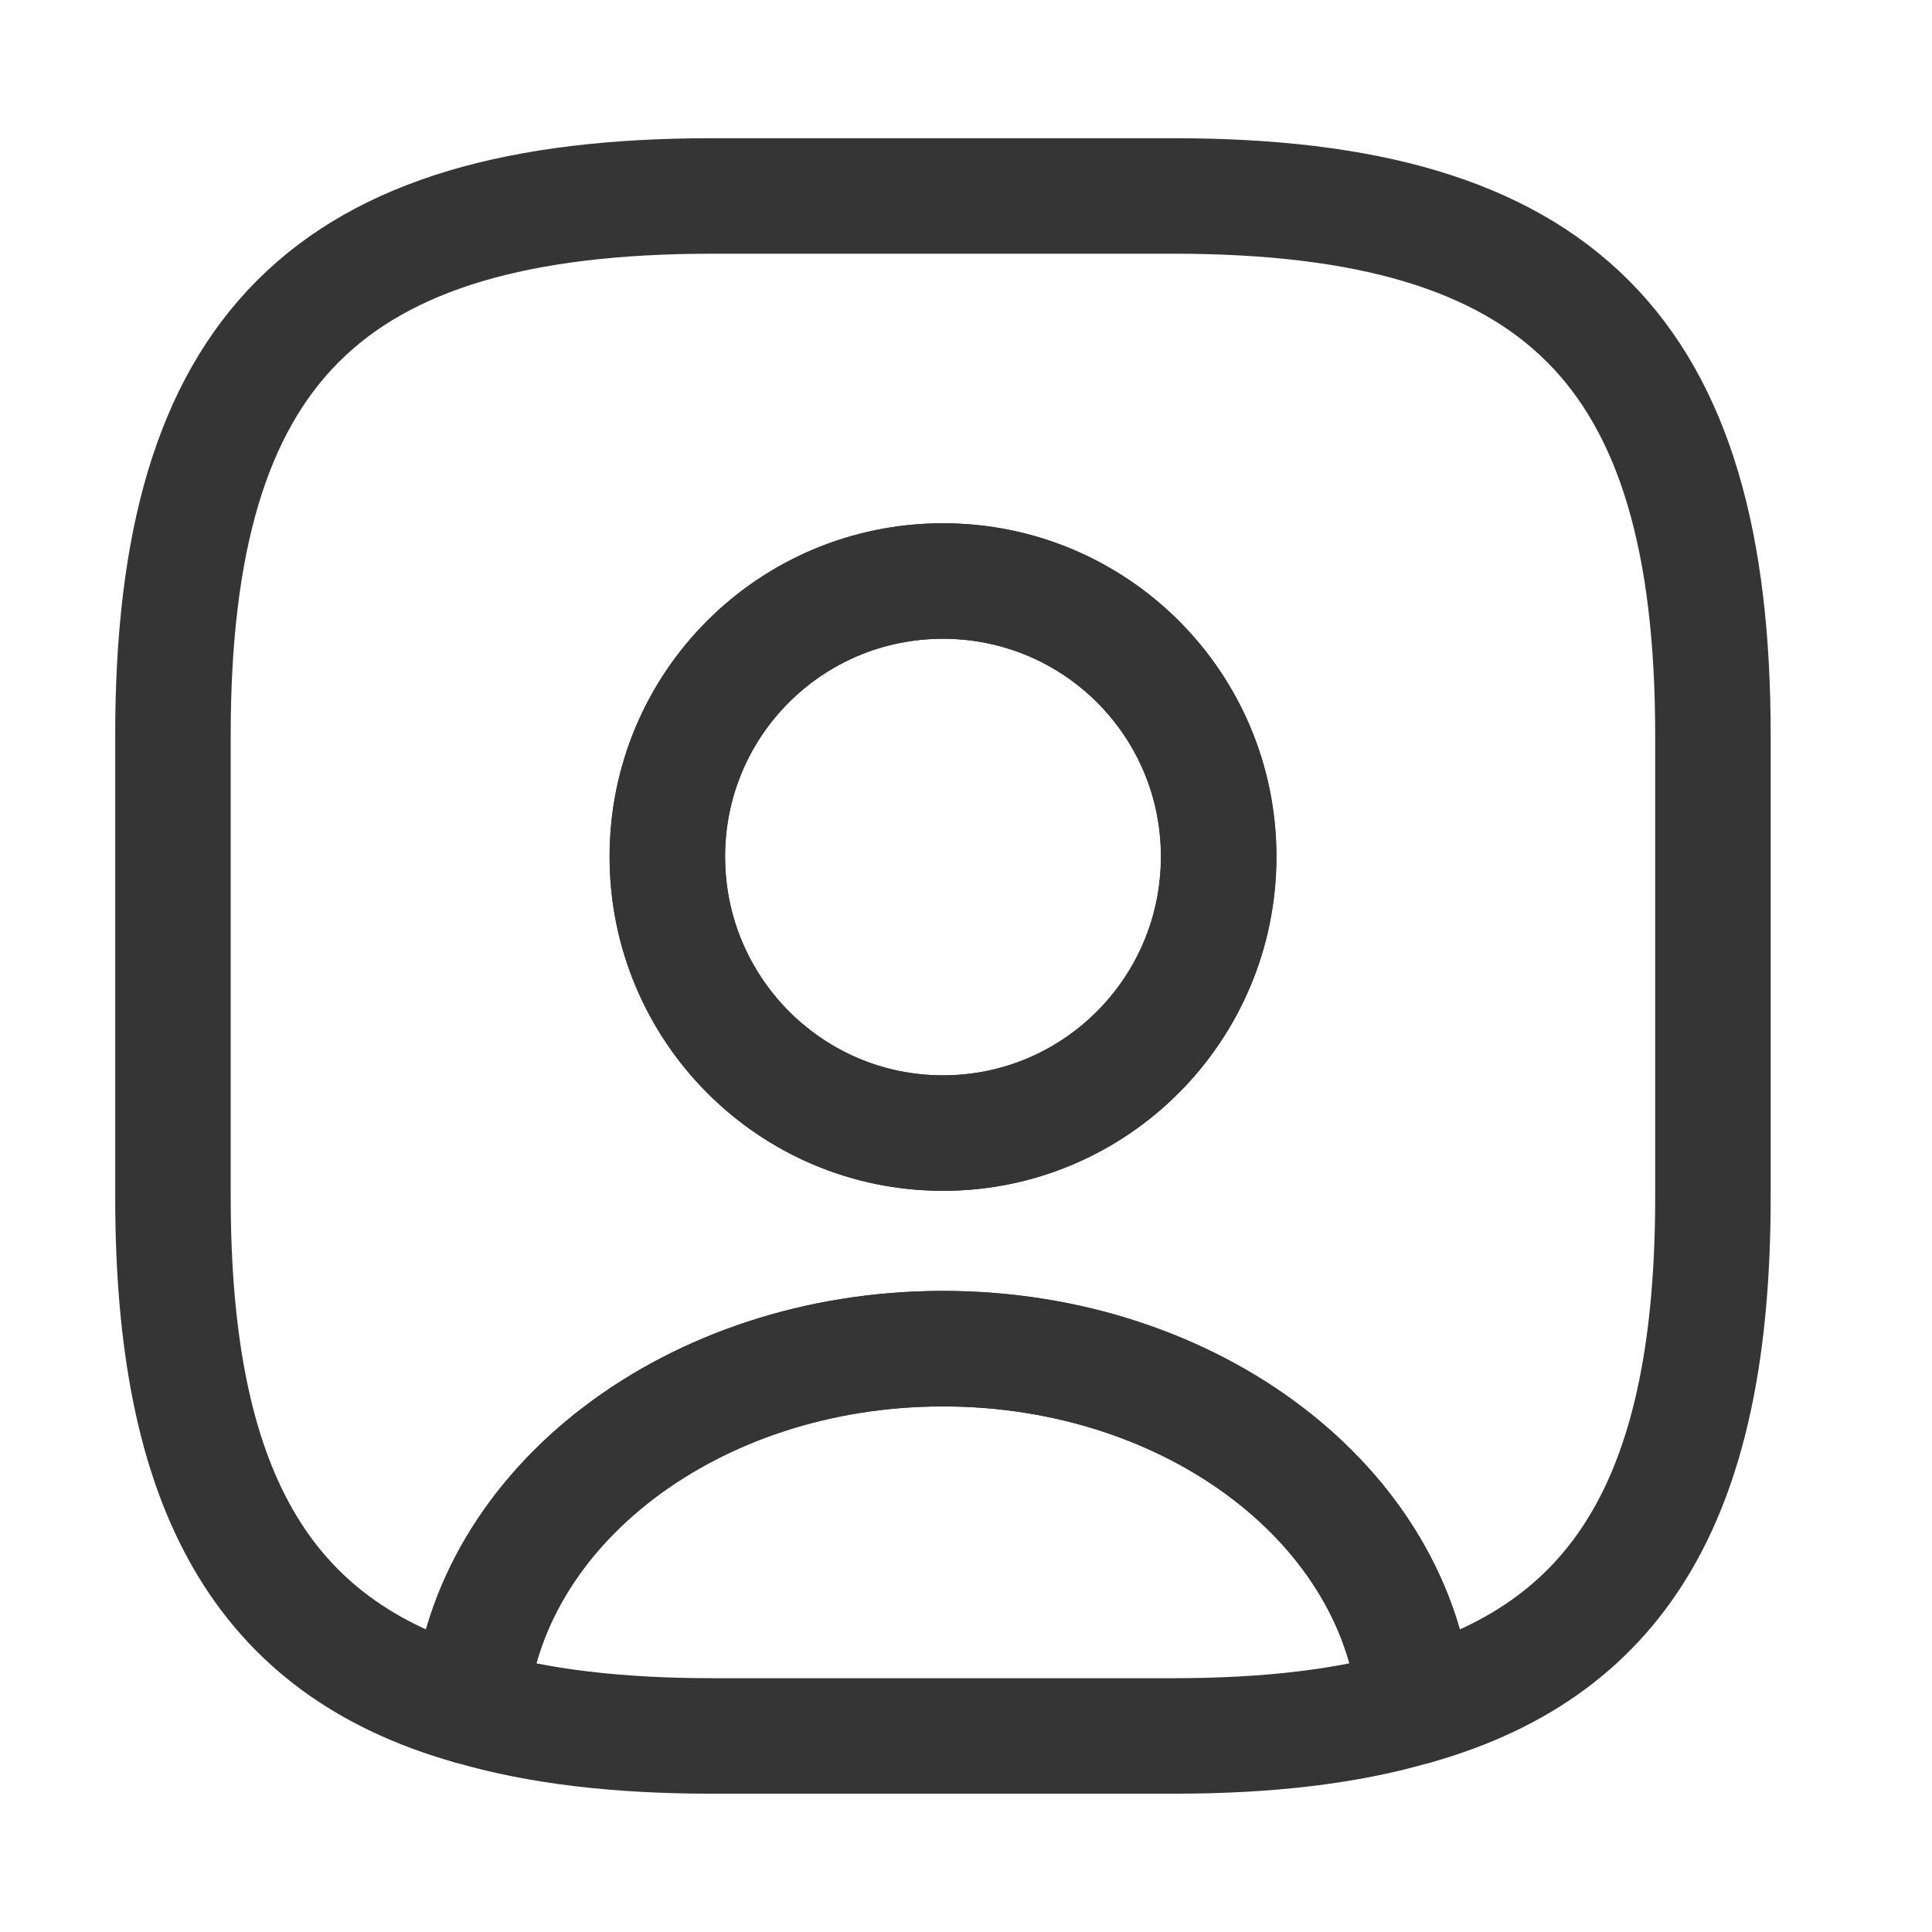
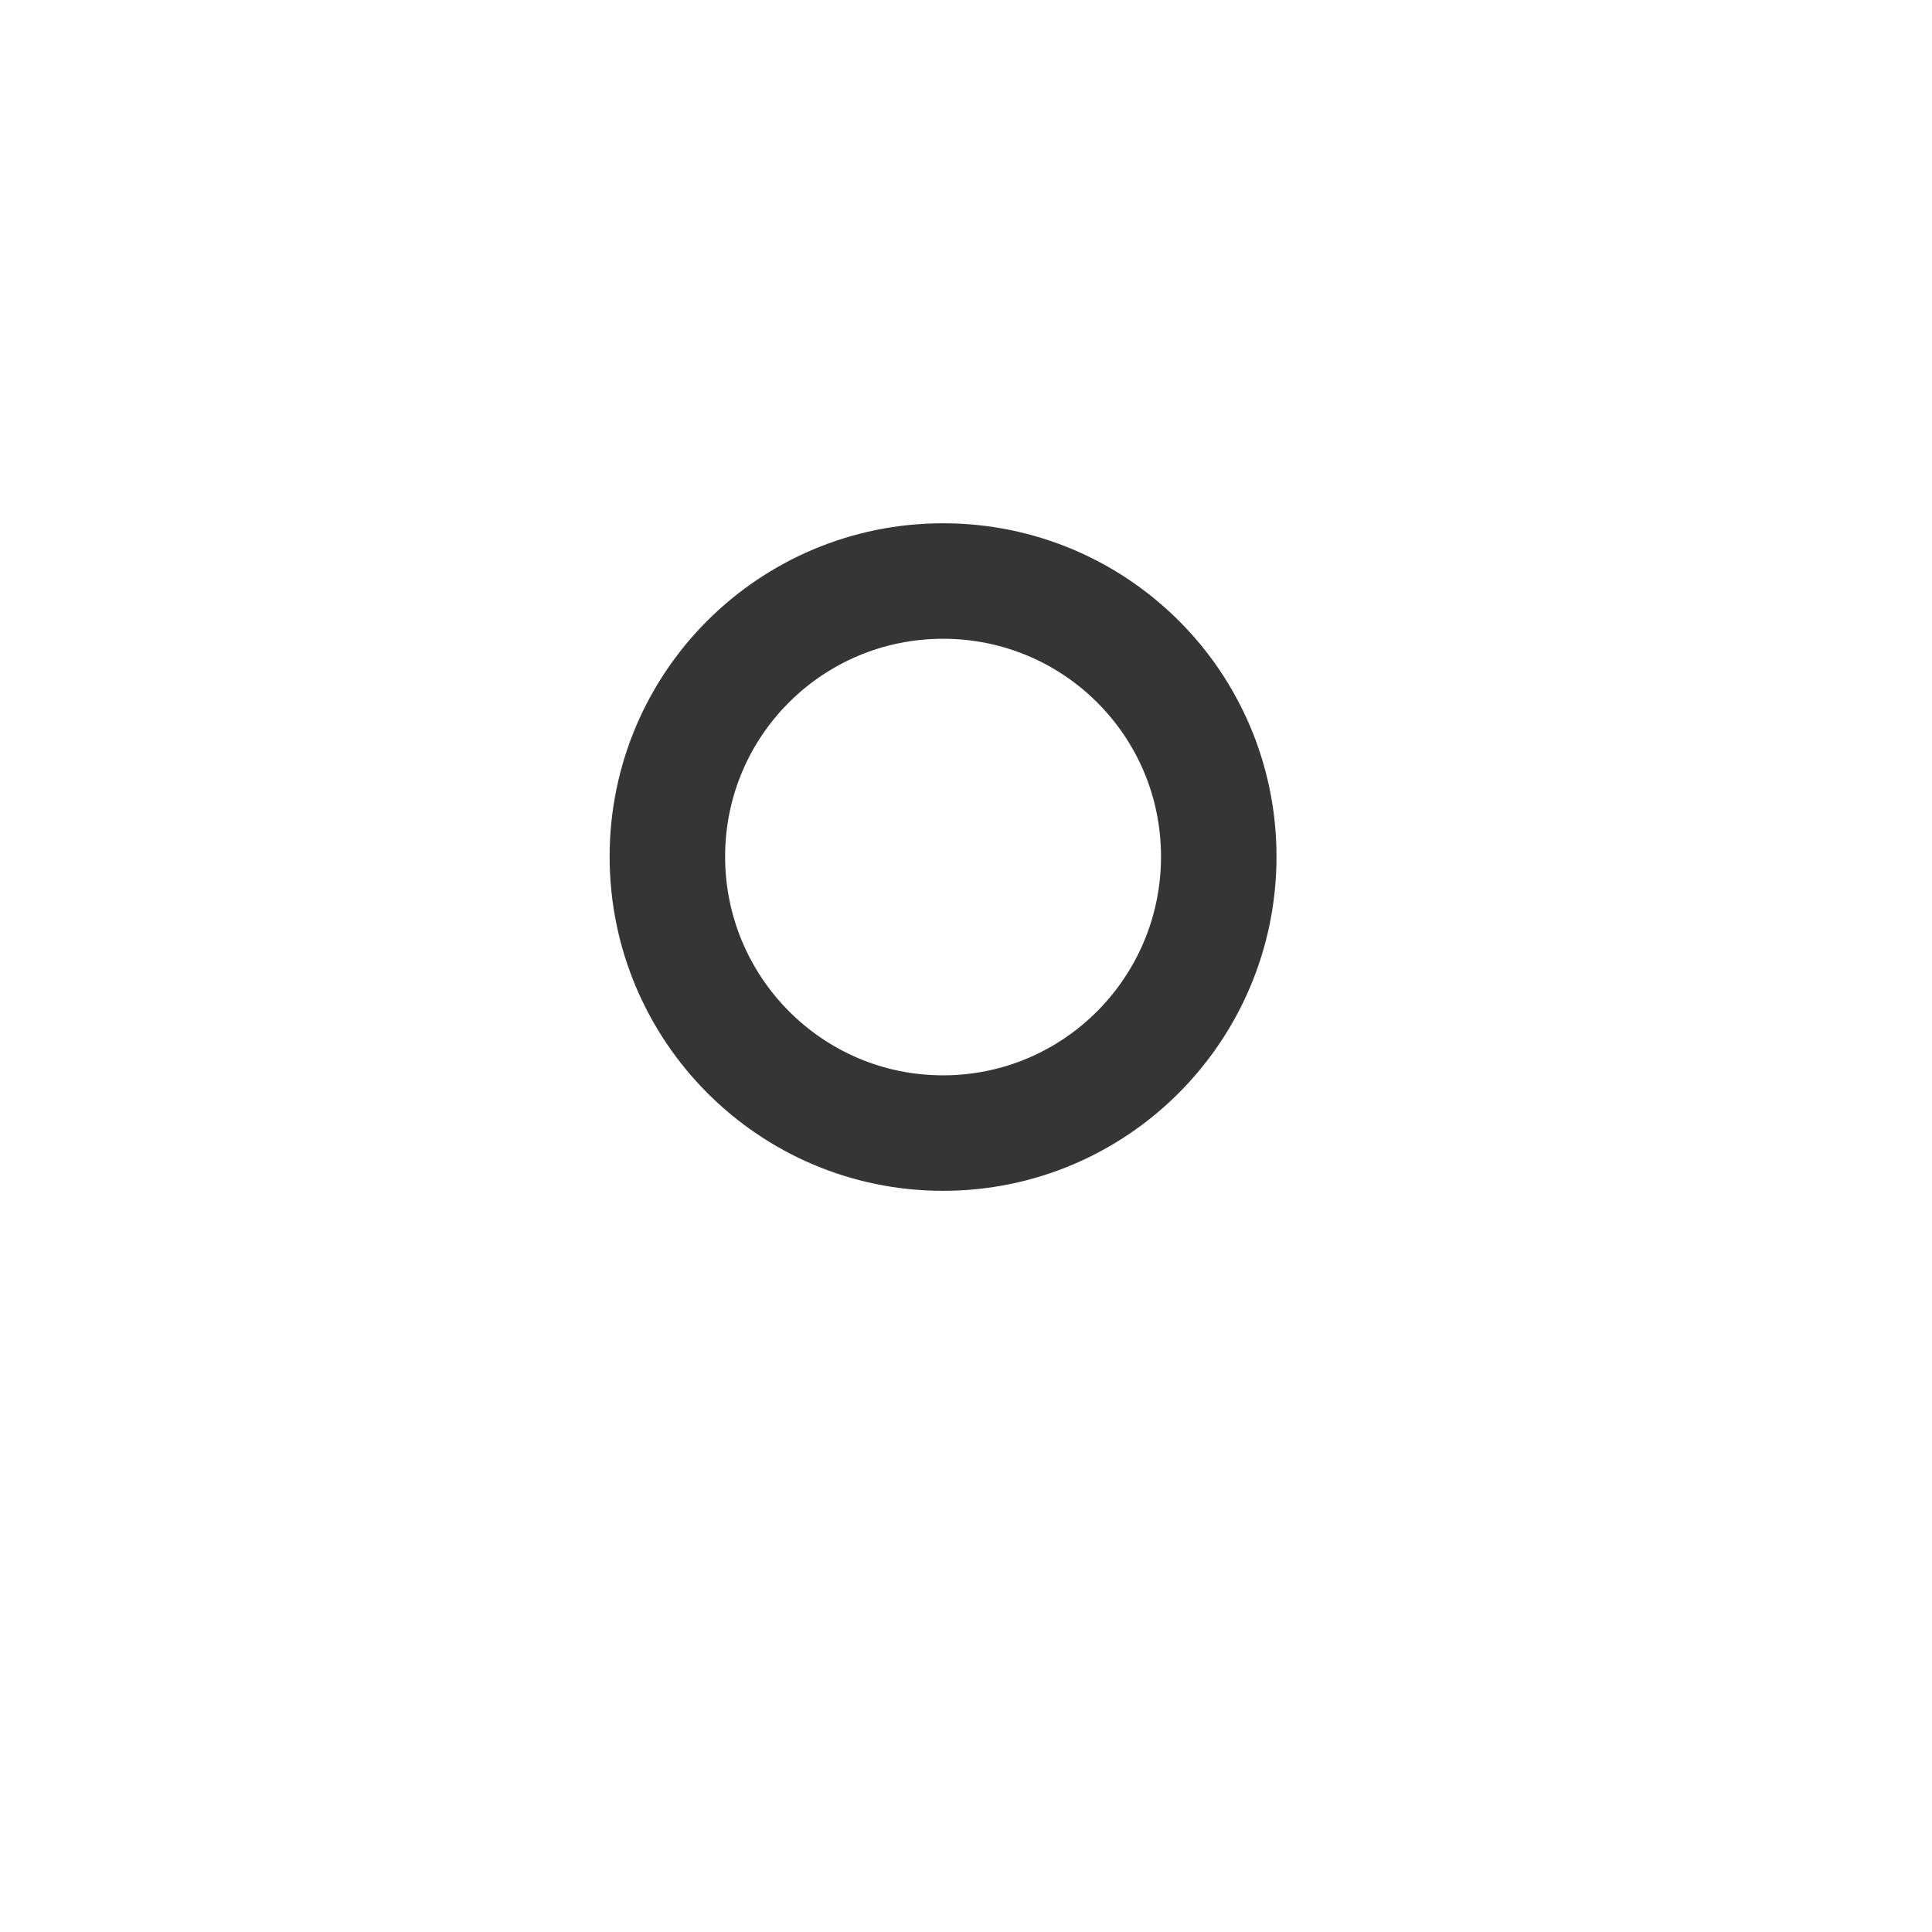
<svg xmlns="http://www.w3.org/2000/svg" width="23" height="23" viewBox="0 0 23 23" fill="none">
-   <path d="M16.853 20.317C16.047 20.555 15.093 20.666 13.975 20.666H8.475C7.357 20.666 6.403 20.555 5.597 20.317C5.798 17.934 8.246 16.055 11.225 16.055C14.204 16.055 16.652 17.934 16.853 20.317Z" stroke="#353535" stroke-width="1.375" stroke-miterlimit="10" stroke-linecap="round" stroke-linejoin="round" />
-   <path d="M13.975 2.333H8.475C3.892 2.333 2.059 4.167 2.059 8.75V14.25C2.059 17.715 3.104 19.613 5.597 20.318C5.799 17.935 8.246 16.056 11.225 16.056C14.204 16.056 16.652 17.935 16.854 20.318C19.347 19.613 20.392 17.715 20.392 14.25V8.75C20.392 4.167 18.559 2.333 13.975 2.333ZM11.225 13.489C9.41 13.489 7.944 12.013 7.944 10.198C7.944 8.383 9.41 6.917 11.225 6.917C13.04 6.917 14.507 8.383 14.507 10.198C14.507 12.013 13.04 13.489 11.225 13.489Z" stroke="#353535" stroke-width="1.375" stroke-miterlimit="10" stroke-linecap="round" stroke-linejoin="round" />
  <path d="M14.509 10.198C14.509 12.013 13.042 13.489 11.227 13.489C9.412 13.489 7.945 12.013 7.945 10.198C7.945 8.383 9.412 6.917 11.227 6.917C13.042 6.917 14.509 8.383 14.509 10.198Z" stroke="#353535" stroke-width="1.375" stroke-miterlimit="10" stroke-linecap="round" stroke-linejoin="round" />
</svg>